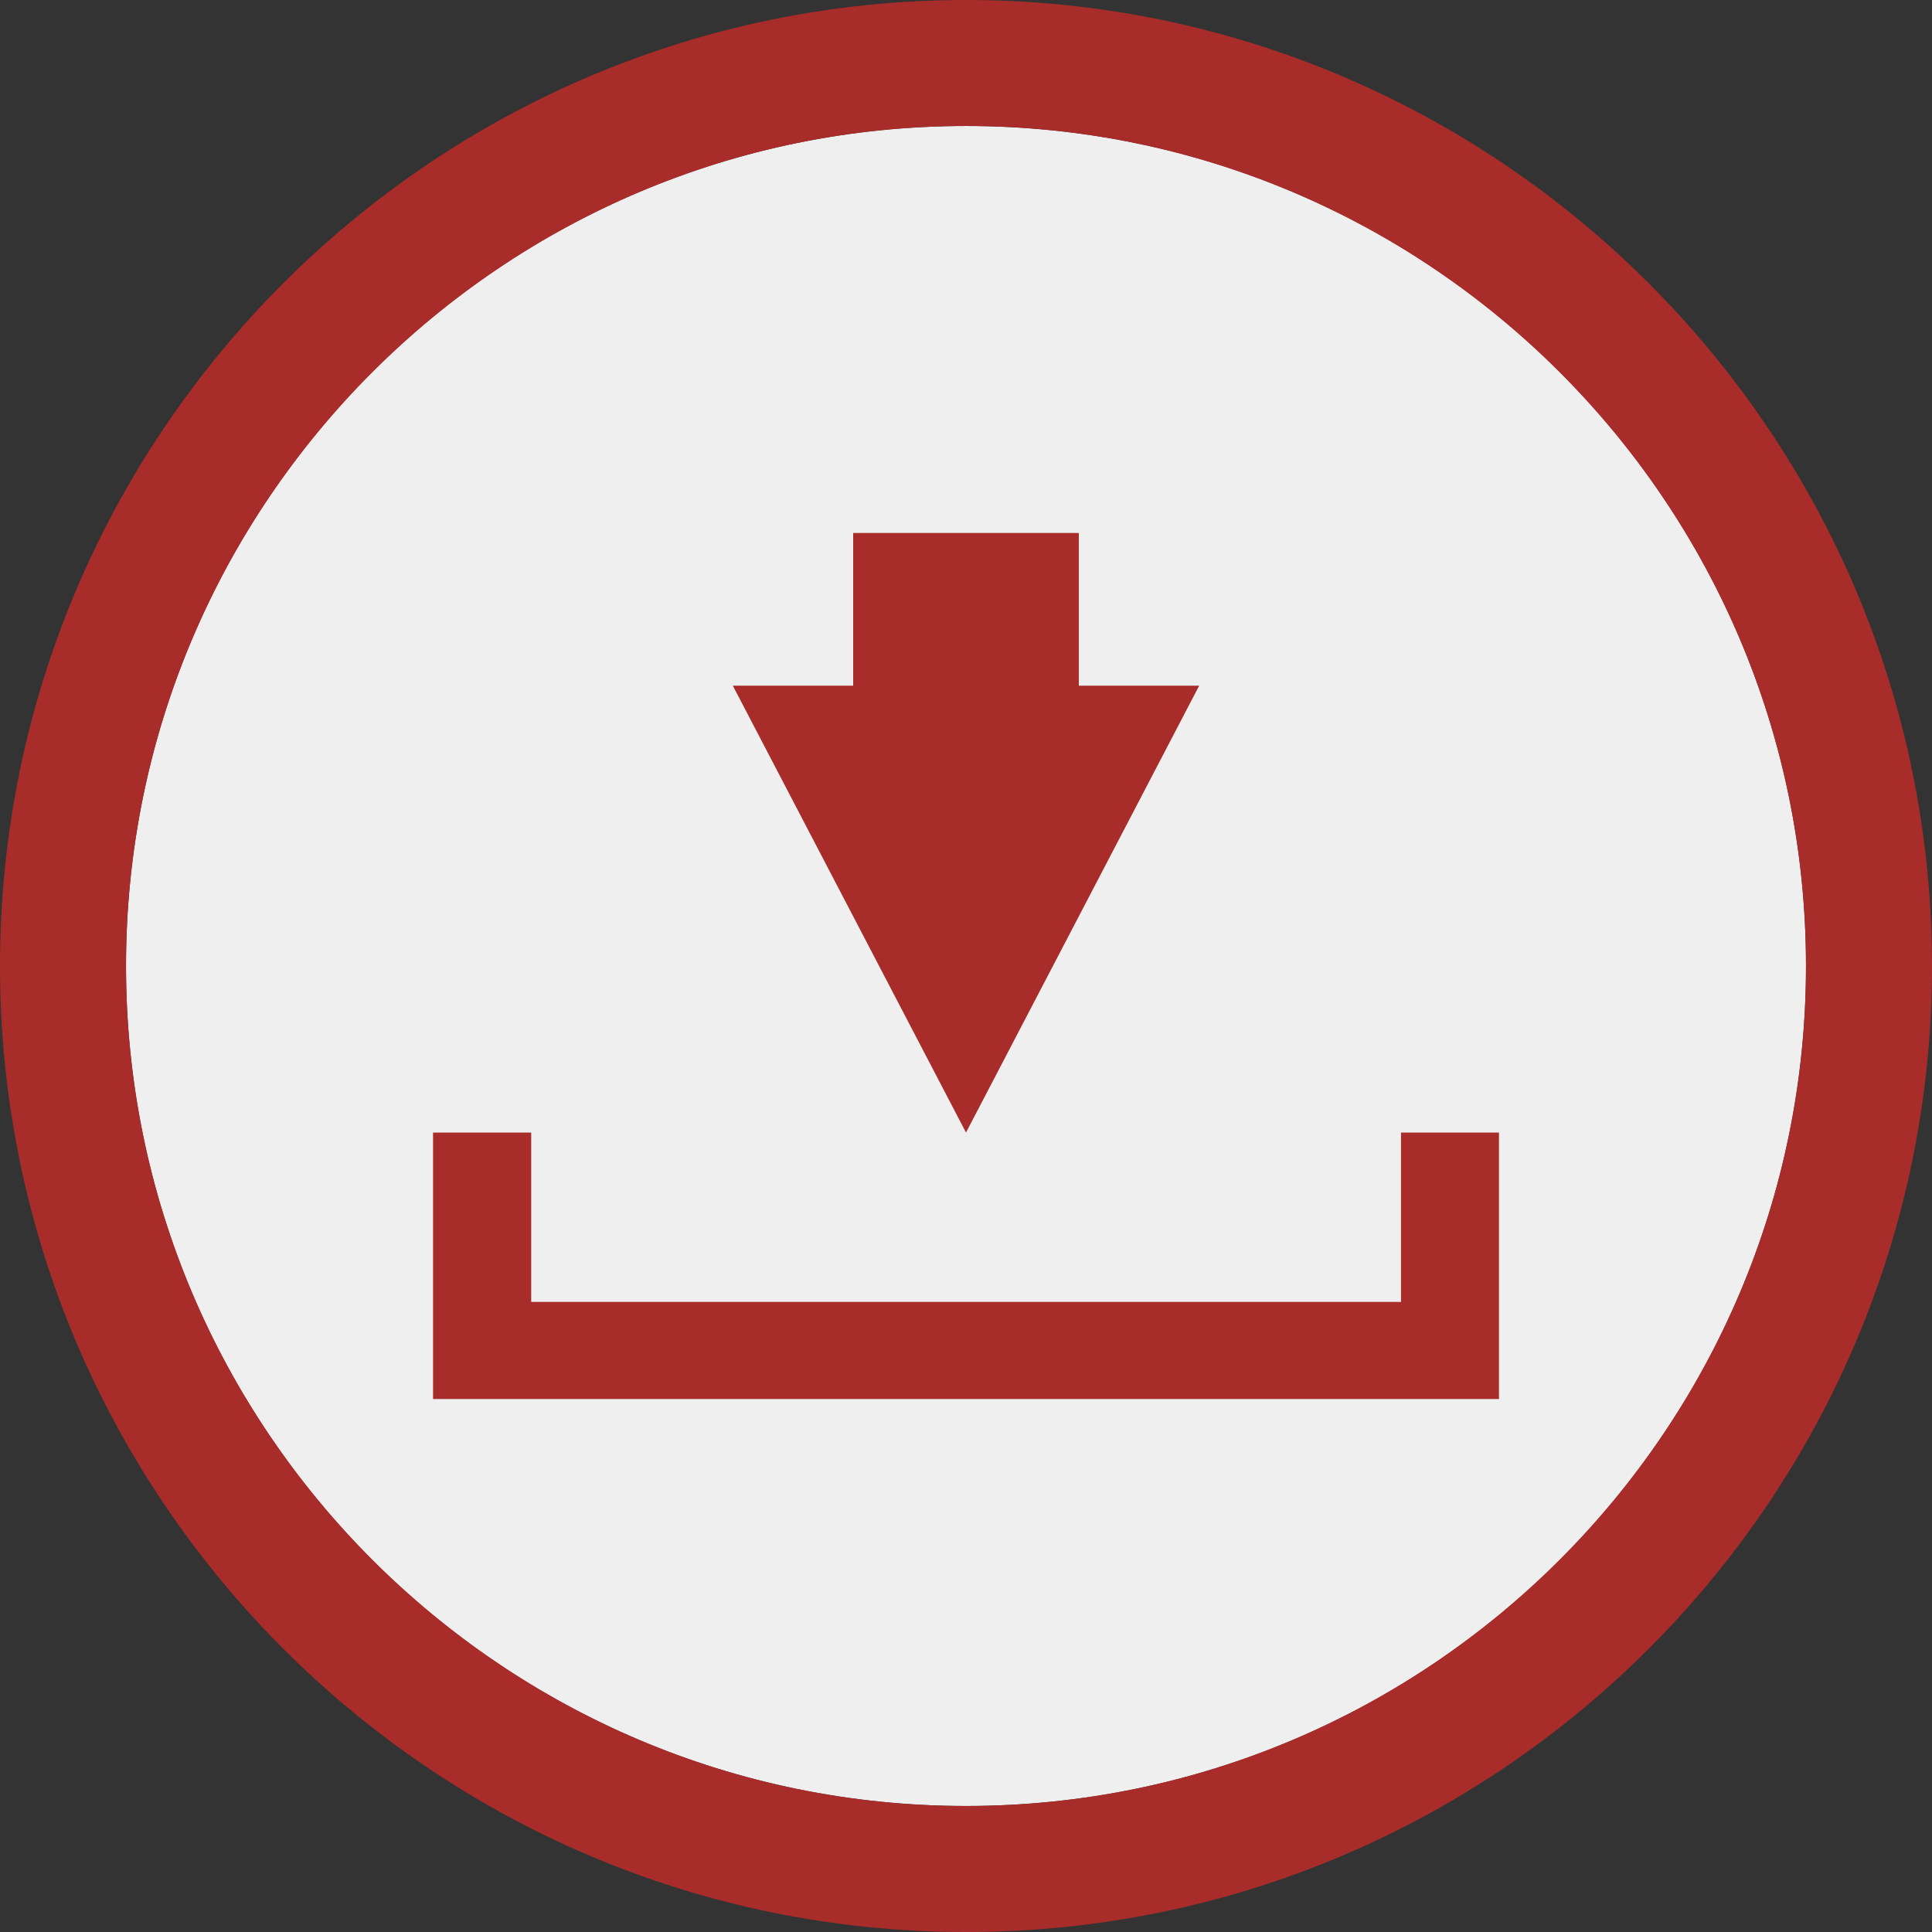
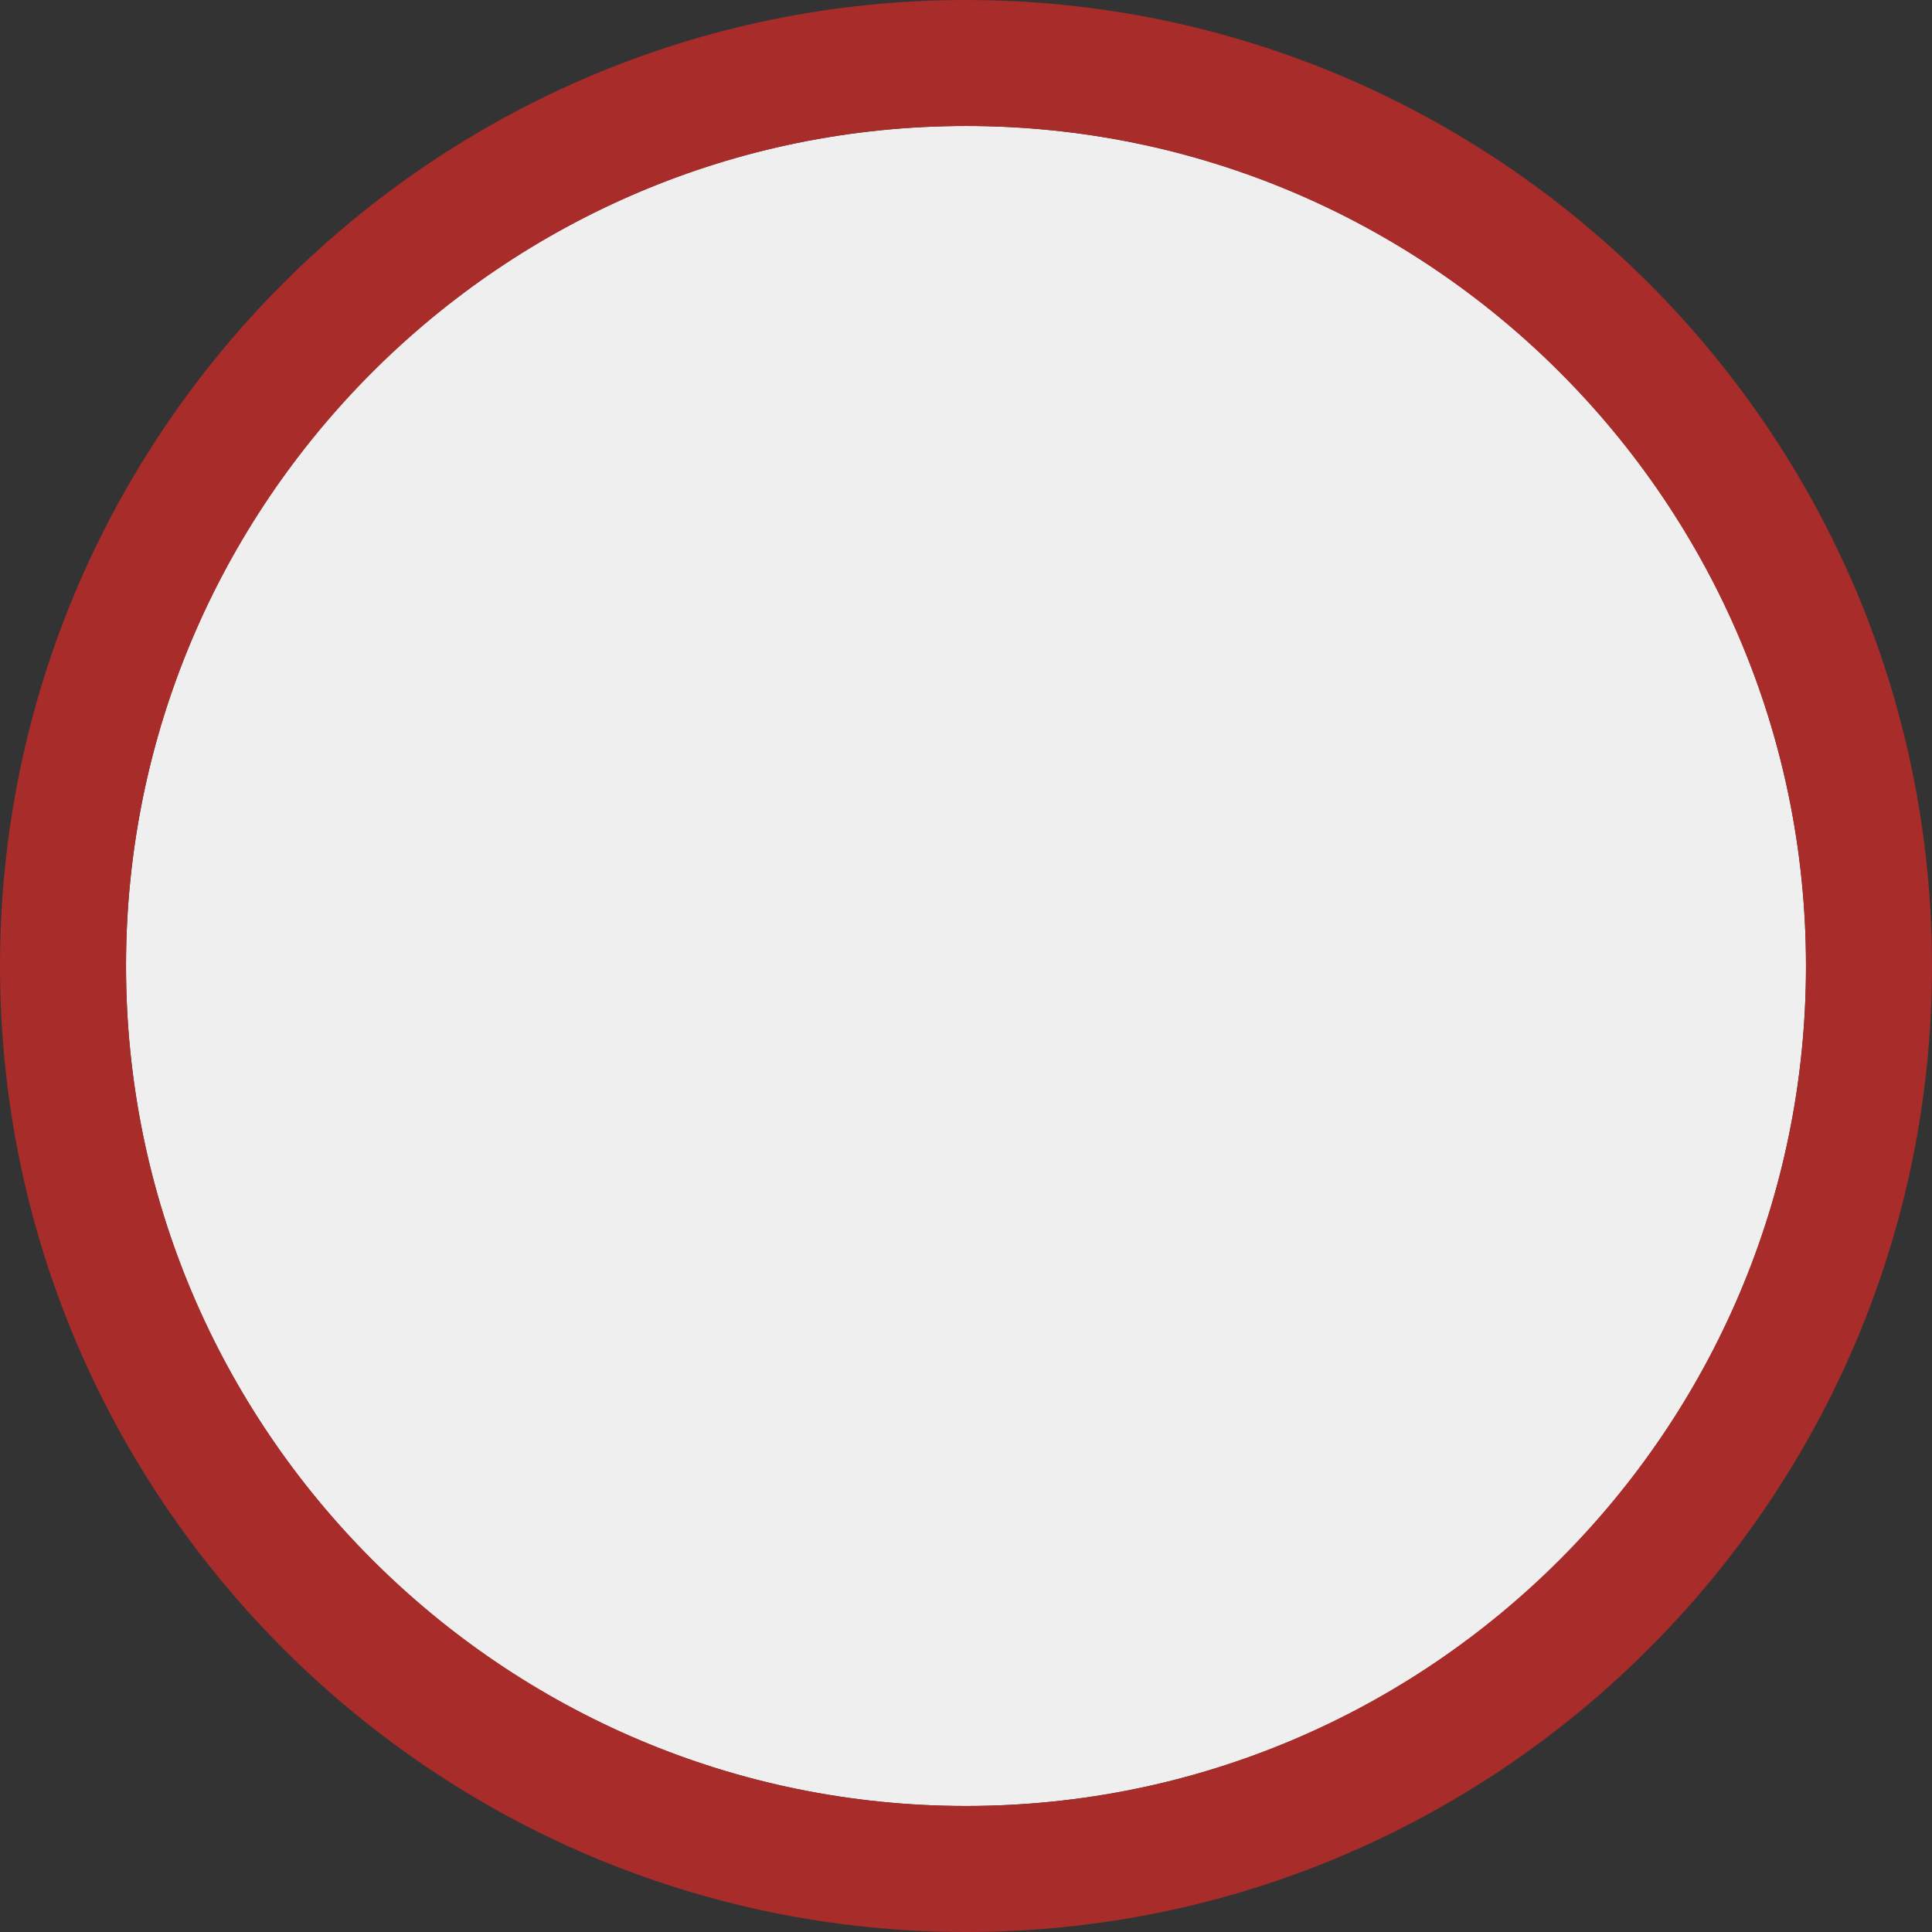
<svg xmlns="http://www.w3.org/2000/svg" width="58px" height="58px" viewBox="0 0 58 58" version="1.1">
  <rect x="0" y="0" width="58" height="58" fill="#333333" stroke="none" />
  <title>download icon</title>
  <desc>Created with Sketch.</desc>
  <g id="Homepage" stroke="none" stroke-width="1" fill="none" fill-rule="evenodd">
    <g id="Homepage---Desktop-R2" transform="translate(-1071, -1804)">
      <g id="tools" transform="translate(0, 998)">
        <g id="download" transform="translate(1071, 806)">
          <g id="download-icon">
            <path d="M29,54.217 C42.928,54.217 54.217,42.927 54.217,29 C54.217,15.072 42.928,3.782 29,3.782 C15.072,3.782 3.783,15.072 3.783,29 C3.783,42.927 15.072,54.217 29,54.217" id="Fill-16" fill="#F0EFF0" />
            <path d="M29,3.782 C15.095,3.782 3.783,15.095 3.783,29 C3.783,42.903 15.095,54.217 29,54.217 C42.905,54.217 54.217,42.903 54.217,29 C54.217,15.095 42.905,3.782 29,3.782 M29,58 C13.008,58 0,44.99 0,29 C0,13.008 13.008,-0 29,-0 C44.992,-0 58,13.008 58,29 C58,44.99 44.992,58 29,58" id="Fill-18" fill="#A82C29" />
-             <path d="M15.947,34 L15.947,39.085 L42.059,39.085 L42.059,34 L45,34 L45,42 L13,42 L13,34 L15.947,34 Z M32.387,16 L32.387,20.585 L36,20.585 L29,34 L22,20.585 L25.613,20.585 L25.613,16 L32.387,16 Z" id="Combined-Shape" fill="#A82C29" fill-rule="nonzero" />
          </g>
        </g>
      </g>
    </g>
  </g>
</svg>